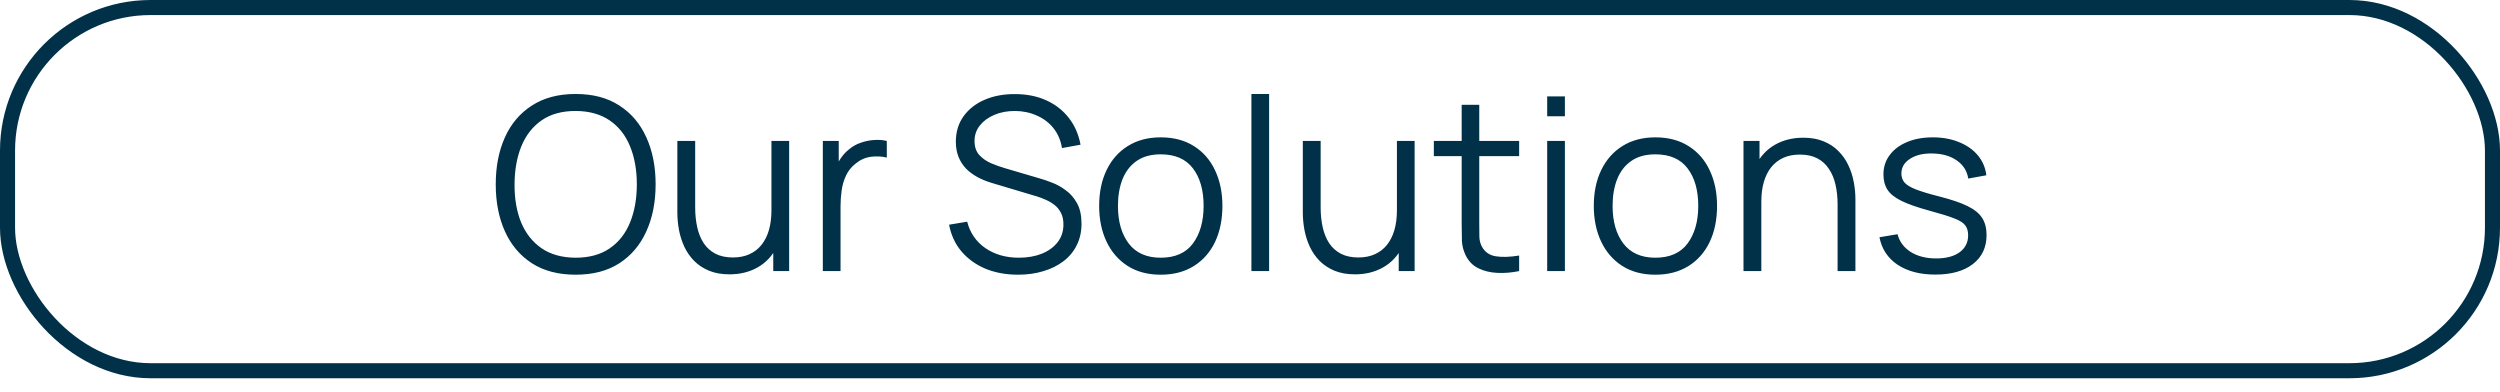
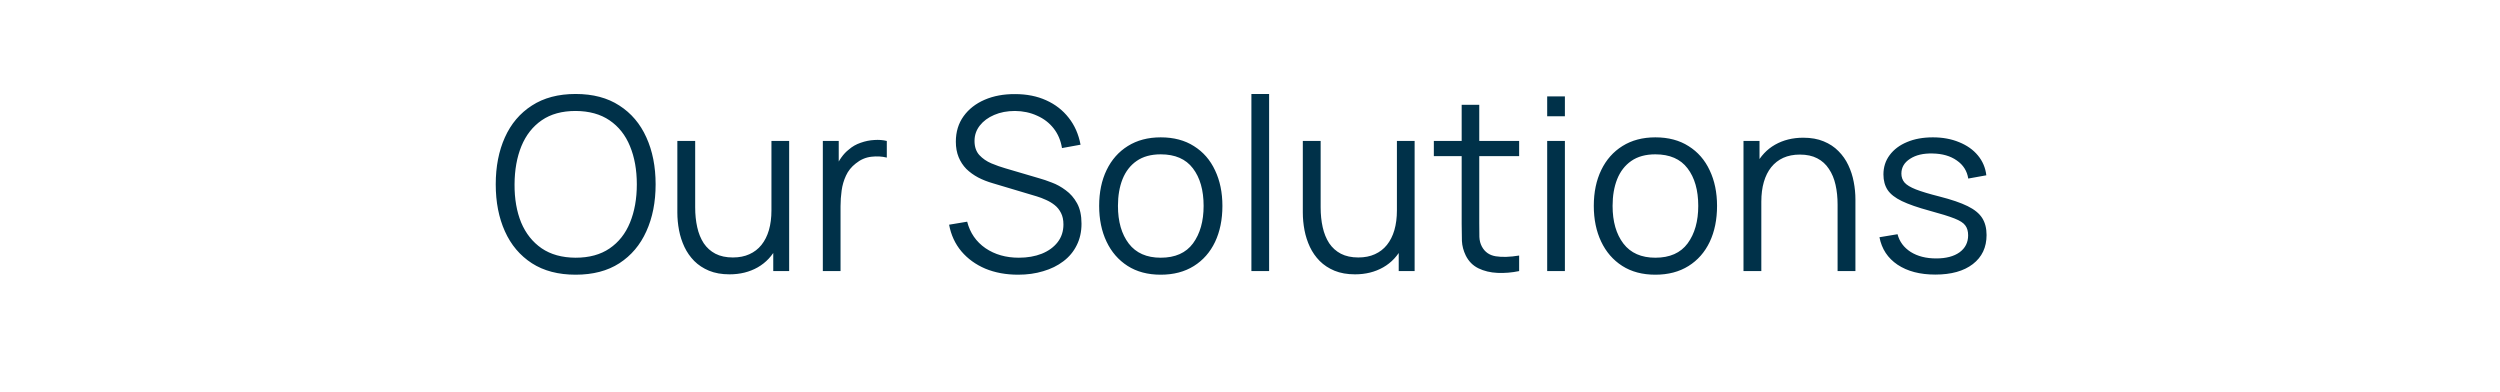
<svg xmlns="http://www.w3.org/2000/svg" width="166" height="26" viewBox="0 0 166 26" fill="none">
  <path d="M38.221 18.24C37.075 18.24 36.107 17.987 35.318 17.48C34.528 16.968 33.931 16.261 33.526 15.36C33.12 14.459 32.917 13.419 32.917 12.24C32.917 11.061 33.12 10.021 33.526 9.12C33.931 8.219 34.528 7.515 35.318 7.008C36.107 6.496 37.075 6.24 38.221 6.24C39.373 6.24 40.342 6.496 41.126 7.008C41.915 7.515 42.512 8.219 42.917 9.12C43.328 10.021 43.533 11.061 43.533 12.24C43.533 13.419 43.328 14.459 42.917 15.36C42.512 16.261 41.915 16.968 41.126 17.48C40.342 17.987 39.373 18.24 38.221 18.24ZM38.221 17.112C39.123 17.112 39.875 16.907 40.477 16.496C41.08 16.085 41.531 15.515 41.83 14.784C42.133 14.048 42.285 13.2 42.285 12.24C42.285 11.28 42.133 10.435 41.83 9.704C41.531 8.973 41.08 8.403 40.477 7.992C39.875 7.581 39.123 7.373 38.221 7.368C37.32 7.368 36.571 7.573 35.974 7.984C35.376 8.395 34.925 8.968 34.621 9.704C34.323 10.435 34.171 11.28 34.166 12.24C34.16 13.2 34.307 14.045 34.605 14.776C34.91 15.501 35.363 16.072 35.965 16.488C36.568 16.899 37.32 17.107 38.221 17.112ZM48.44 18.216C47.922 18.216 47.469 18.136 47.08 17.976C46.696 17.816 46.368 17.6 46.096 17.328C45.829 17.056 45.613 16.747 45.448 16.4C45.282 16.048 45.162 15.677 45.088 15.288C45.013 14.893 44.976 14.501 44.976 14.112V9.36H46.16V13.768C46.16 14.243 46.205 14.683 46.296 15.088C46.386 15.493 46.53 15.848 46.728 16.152C46.93 16.451 47.189 16.683 47.504 16.848C47.824 17.013 48.21 17.096 48.664 17.096C49.08 17.096 49.445 17.024 49.76 16.88C50.08 16.736 50.346 16.531 50.56 16.264C50.778 15.992 50.944 15.664 51.056 15.28C51.168 14.891 51.224 14.453 51.224 13.968L52.056 14.152C52.056 15.037 51.901 15.781 51.592 16.384C51.282 16.987 50.856 17.443 50.312 17.752C49.768 18.061 49.144 18.216 48.44 18.216ZM51.344 18V15.872H51.224V9.36H52.4V18H51.344ZM54.636 18V9.36H55.692V11.44L55.484 11.168C55.58 10.912 55.705 10.677 55.86 10.464C56.014 10.245 56.182 10.067 56.364 9.928C56.588 9.731 56.849 9.581 57.148 9.48C57.446 9.373 57.748 9.312 58.052 9.296C58.356 9.275 58.633 9.296 58.884 9.36V10.464C58.569 10.384 58.225 10.365 57.852 10.408C57.478 10.451 57.134 10.6 56.82 10.856C56.532 11.08 56.316 11.349 56.172 11.664C56.028 11.973 55.932 12.304 55.884 12.656C55.836 13.003 55.812 13.347 55.812 13.688V18H54.636ZM67.604 18.24C66.799 18.24 66.074 18.107 65.428 17.84C64.788 17.568 64.258 17.184 63.836 16.688C63.42 16.192 63.148 15.603 63.02 14.92L64.22 14.72C64.412 15.467 64.818 16.053 65.436 16.48C66.055 16.901 66.794 17.112 67.652 17.112C68.218 17.112 68.724 17.024 69.172 16.848C69.62 16.667 69.972 16.411 70.228 16.08C70.484 15.749 70.612 15.357 70.612 14.904C70.612 14.605 70.559 14.352 70.452 14.144C70.346 13.931 70.204 13.755 70.028 13.616C69.852 13.477 69.66 13.363 69.452 13.272C69.244 13.176 69.042 13.099 68.844 13.04L65.924 12.168C65.572 12.067 65.247 11.939 64.948 11.784C64.65 11.624 64.388 11.435 64.164 11.216C63.946 10.992 63.775 10.731 63.652 10.432C63.53 10.133 63.468 9.792 63.468 9.408C63.468 8.757 63.639 8.195 63.98 7.72C64.322 7.245 64.788 6.88 65.38 6.624C65.972 6.368 66.647 6.243 67.404 6.248C68.172 6.248 68.858 6.384 69.46 6.656C70.068 6.928 70.57 7.317 70.964 7.824C71.359 8.325 71.62 8.92 71.748 9.608L70.516 9.832C70.436 9.331 70.252 8.896 69.964 8.528C69.676 8.16 69.308 7.877 68.86 7.68C68.418 7.477 67.93 7.373 67.396 7.368C66.879 7.368 66.418 7.456 66.012 7.632C65.612 7.803 65.295 8.037 65.06 8.336C64.826 8.635 64.708 8.976 64.708 9.36C64.708 9.749 64.815 10.061 65.028 10.296C65.247 10.531 65.514 10.715 65.828 10.848C66.148 10.981 66.458 11.091 66.756 11.176L69.012 11.84C69.247 11.904 69.522 11.997 69.836 12.12C70.156 12.237 70.466 12.408 70.764 12.632C71.068 12.851 71.319 13.139 71.516 13.496C71.714 13.853 71.812 14.307 71.812 14.856C71.812 15.389 71.706 15.867 71.492 16.288C71.284 16.709 70.988 17.064 70.604 17.352C70.226 17.64 69.78 17.859 69.268 18.008C68.762 18.163 68.207 18.24 67.604 18.24ZM77.072 18.24C76.213 18.24 75.48 18.045 74.872 17.656C74.264 17.267 73.797 16.728 73.472 16.04C73.146 15.352 72.984 14.563 72.984 13.672C72.984 12.765 73.149 11.971 73.48 11.288C73.81 10.605 74.28 10.075 74.888 9.696C75.501 9.312 76.229 9.12 77.072 9.12C77.936 9.12 78.672 9.315 79.28 9.704C79.893 10.088 80.36 10.624 80.68 11.312C81.005 11.995 81.168 12.781 81.168 13.672C81.168 14.579 81.005 15.376 80.68 16.064C80.354 16.747 79.885 17.28 79.272 17.664C78.658 18.048 77.925 18.24 77.072 18.24ZM77.072 17.112C78.032 17.112 78.746 16.795 79.216 16.16C79.685 15.52 79.92 14.691 79.92 13.672C79.92 12.627 79.682 11.795 79.208 11.176C78.738 10.557 78.026 10.248 77.072 10.248C76.426 10.248 75.893 10.395 75.472 10.688C75.056 10.976 74.744 11.379 74.536 11.896C74.333 12.408 74.232 13 74.232 13.672C74.232 14.712 74.472 15.547 74.952 16.176C75.432 16.8 76.138 17.112 77.072 17.112ZM83.093 18V6.24H84.269V18H83.093ZM89.971 18.216C89.454 18.216 89 18.136 88.611 17.976C88.227 17.816 87.899 17.6 87.627 17.328C87.36 17.056 87.144 16.747 86.979 16.4C86.814 16.048 86.694 15.677 86.619 15.288C86.544 14.893 86.507 14.501 86.507 14.112V9.36H87.691V13.768C87.691 14.243 87.736 14.683 87.827 15.088C87.918 15.493 88.061 15.848 88.259 16.152C88.462 16.451 88.72 16.683 89.035 16.848C89.355 17.013 89.742 17.096 90.195 17.096C90.611 17.096 90.976 17.024 91.291 16.88C91.611 16.736 91.877 16.531 92.091 16.264C92.309 15.992 92.475 15.664 92.587 15.28C92.699 14.891 92.755 14.453 92.755 13.968L93.587 14.152C93.587 15.037 93.432 15.781 93.123 16.384C92.814 16.987 92.387 17.443 91.843 17.752C91.299 18.061 90.675 18.216 89.971 18.216ZM92.875 18V15.872H92.755V9.36H93.931V18H92.875ZM100.871 18C100.386 18.101 99.906 18.141 99.431 18.12C98.962 18.099 98.54 17.997 98.167 17.816C97.799 17.635 97.519 17.352 97.327 16.968C97.172 16.648 97.087 16.325 97.071 16C97.06 15.669 97.055 15.293 97.055 14.872V6.96H98.223V14.824C98.223 15.187 98.225 15.491 98.231 15.736C98.242 15.976 98.297 16.189 98.399 16.376C98.591 16.733 98.895 16.947 99.311 17.016C99.732 17.085 100.252 17.069 100.871 16.968V18ZM95.207 10.368V9.36H100.871V10.368H95.207ZM102.733 7.72V6.4H103.909V7.72H102.733ZM102.733 18V9.36H103.909V18H102.733ZM109.916 18.24C109.057 18.24 108.324 18.045 107.716 17.656C107.108 17.267 106.641 16.728 106.316 16.04C105.99 15.352 105.828 14.563 105.828 13.672C105.828 12.765 105.993 11.971 106.324 11.288C106.654 10.605 107.124 10.075 107.732 9.696C108.345 9.312 109.073 9.12 109.916 9.12C110.78 9.12 111.516 9.315 112.124 9.704C112.737 10.088 113.204 10.624 113.524 11.312C113.849 11.995 114.012 12.781 114.012 13.672C114.012 14.579 113.849 15.376 113.524 16.064C113.198 16.747 112.729 17.28 112.116 17.664C111.502 18.048 110.769 18.24 109.916 18.24ZM109.916 17.112C110.876 17.112 111.59 16.795 112.06 16.16C112.529 15.52 112.764 14.691 112.764 13.672C112.764 12.627 112.526 11.795 112.052 11.176C111.582 10.557 110.87 10.248 109.916 10.248C109.27 10.248 108.737 10.395 108.316 10.688C107.9 10.976 107.588 11.379 107.38 11.896C107.177 12.408 107.076 13 107.076 13.672C107.076 14.712 107.316 15.547 107.796 16.176C108.276 16.8 108.982 17.112 109.916 17.112ZM122.016 18V13.592C122.016 13.112 121.971 12.672 121.88 12.272C121.79 11.867 121.643 11.515 121.44 11.216C121.243 10.912 120.984 10.677 120.664 10.512C120.35 10.347 119.966 10.264 119.512 10.264C119.096 10.264 118.728 10.336 118.408 10.48C118.094 10.624 117.827 10.832 117.608 11.104C117.395 11.371 117.232 11.696 117.12 12.08C117.008 12.464 116.952 12.901 116.952 13.392L116.12 13.208C116.12 12.323 116.275 11.579 116.584 10.976C116.894 10.373 117.32 9.917 117.864 9.608C118.408 9.299 119.032 9.144 119.736 9.144C120.254 9.144 120.704 9.224 121.088 9.384C121.478 9.544 121.806 9.76 122.072 10.032C122.344 10.304 122.563 10.616 122.728 10.968C122.894 11.315 123.014 11.685 123.088 12.08C123.163 12.469 123.2 12.859 123.2 13.248V18H122.016ZM115.768 18V9.36H116.832V11.488H116.952V18H115.768ZM128.5 18.232C127.487 18.232 126.652 18.013 125.996 17.576C125.346 17.139 124.946 16.531 124.796 15.752L125.996 15.552C126.124 16.043 126.415 16.435 126.868 16.728C127.327 17.016 127.892 17.16 128.564 17.16C129.22 17.16 129.738 17.024 130.116 16.752C130.495 16.475 130.684 16.099 130.684 15.624C130.684 15.357 130.623 15.141 130.5 14.976C130.383 14.805 130.14 14.648 129.772 14.504C129.404 14.36 128.855 14.189 128.124 13.992C127.34 13.779 126.727 13.565 126.284 13.352C125.842 13.139 125.527 12.893 125.34 12.616C125.154 12.333 125.06 11.989 125.06 11.584C125.06 11.093 125.199 10.664 125.476 10.296C125.754 9.923 126.138 9.635 126.628 9.432C127.119 9.224 127.69 9.12 128.34 9.12C128.991 9.12 129.572 9.227 130.084 9.44C130.602 9.648 131.018 9.941 131.332 10.32C131.647 10.699 131.834 11.139 131.892 11.64L130.692 11.856C130.612 11.349 130.359 10.949 129.932 10.656C129.511 10.357 128.975 10.203 128.324 10.192C127.711 10.176 127.212 10.293 126.828 10.544C126.444 10.789 126.252 11.117 126.252 11.528C126.252 11.757 126.322 11.955 126.46 12.12C126.599 12.28 126.85 12.432 127.212 12.576C127.58 12.72 128.103 12.877 128.78 13.048C129.575 13.251 130.199 13.464 130.652 13.688C131.106 13.912 131.428 14.176 131.62 14.48C131.812 14.784 131.908 15.16 131.908 15.608C131.908 16.424 131.604 17.067 130.996 17.536C130.394 18 129.562 18.232 128.5 18.232Z" fill="#003149" />
-   <rect x="0.5" y="0.5" width="165" height="24.116" rx="9.5" stroke="#003149" />
</svg>